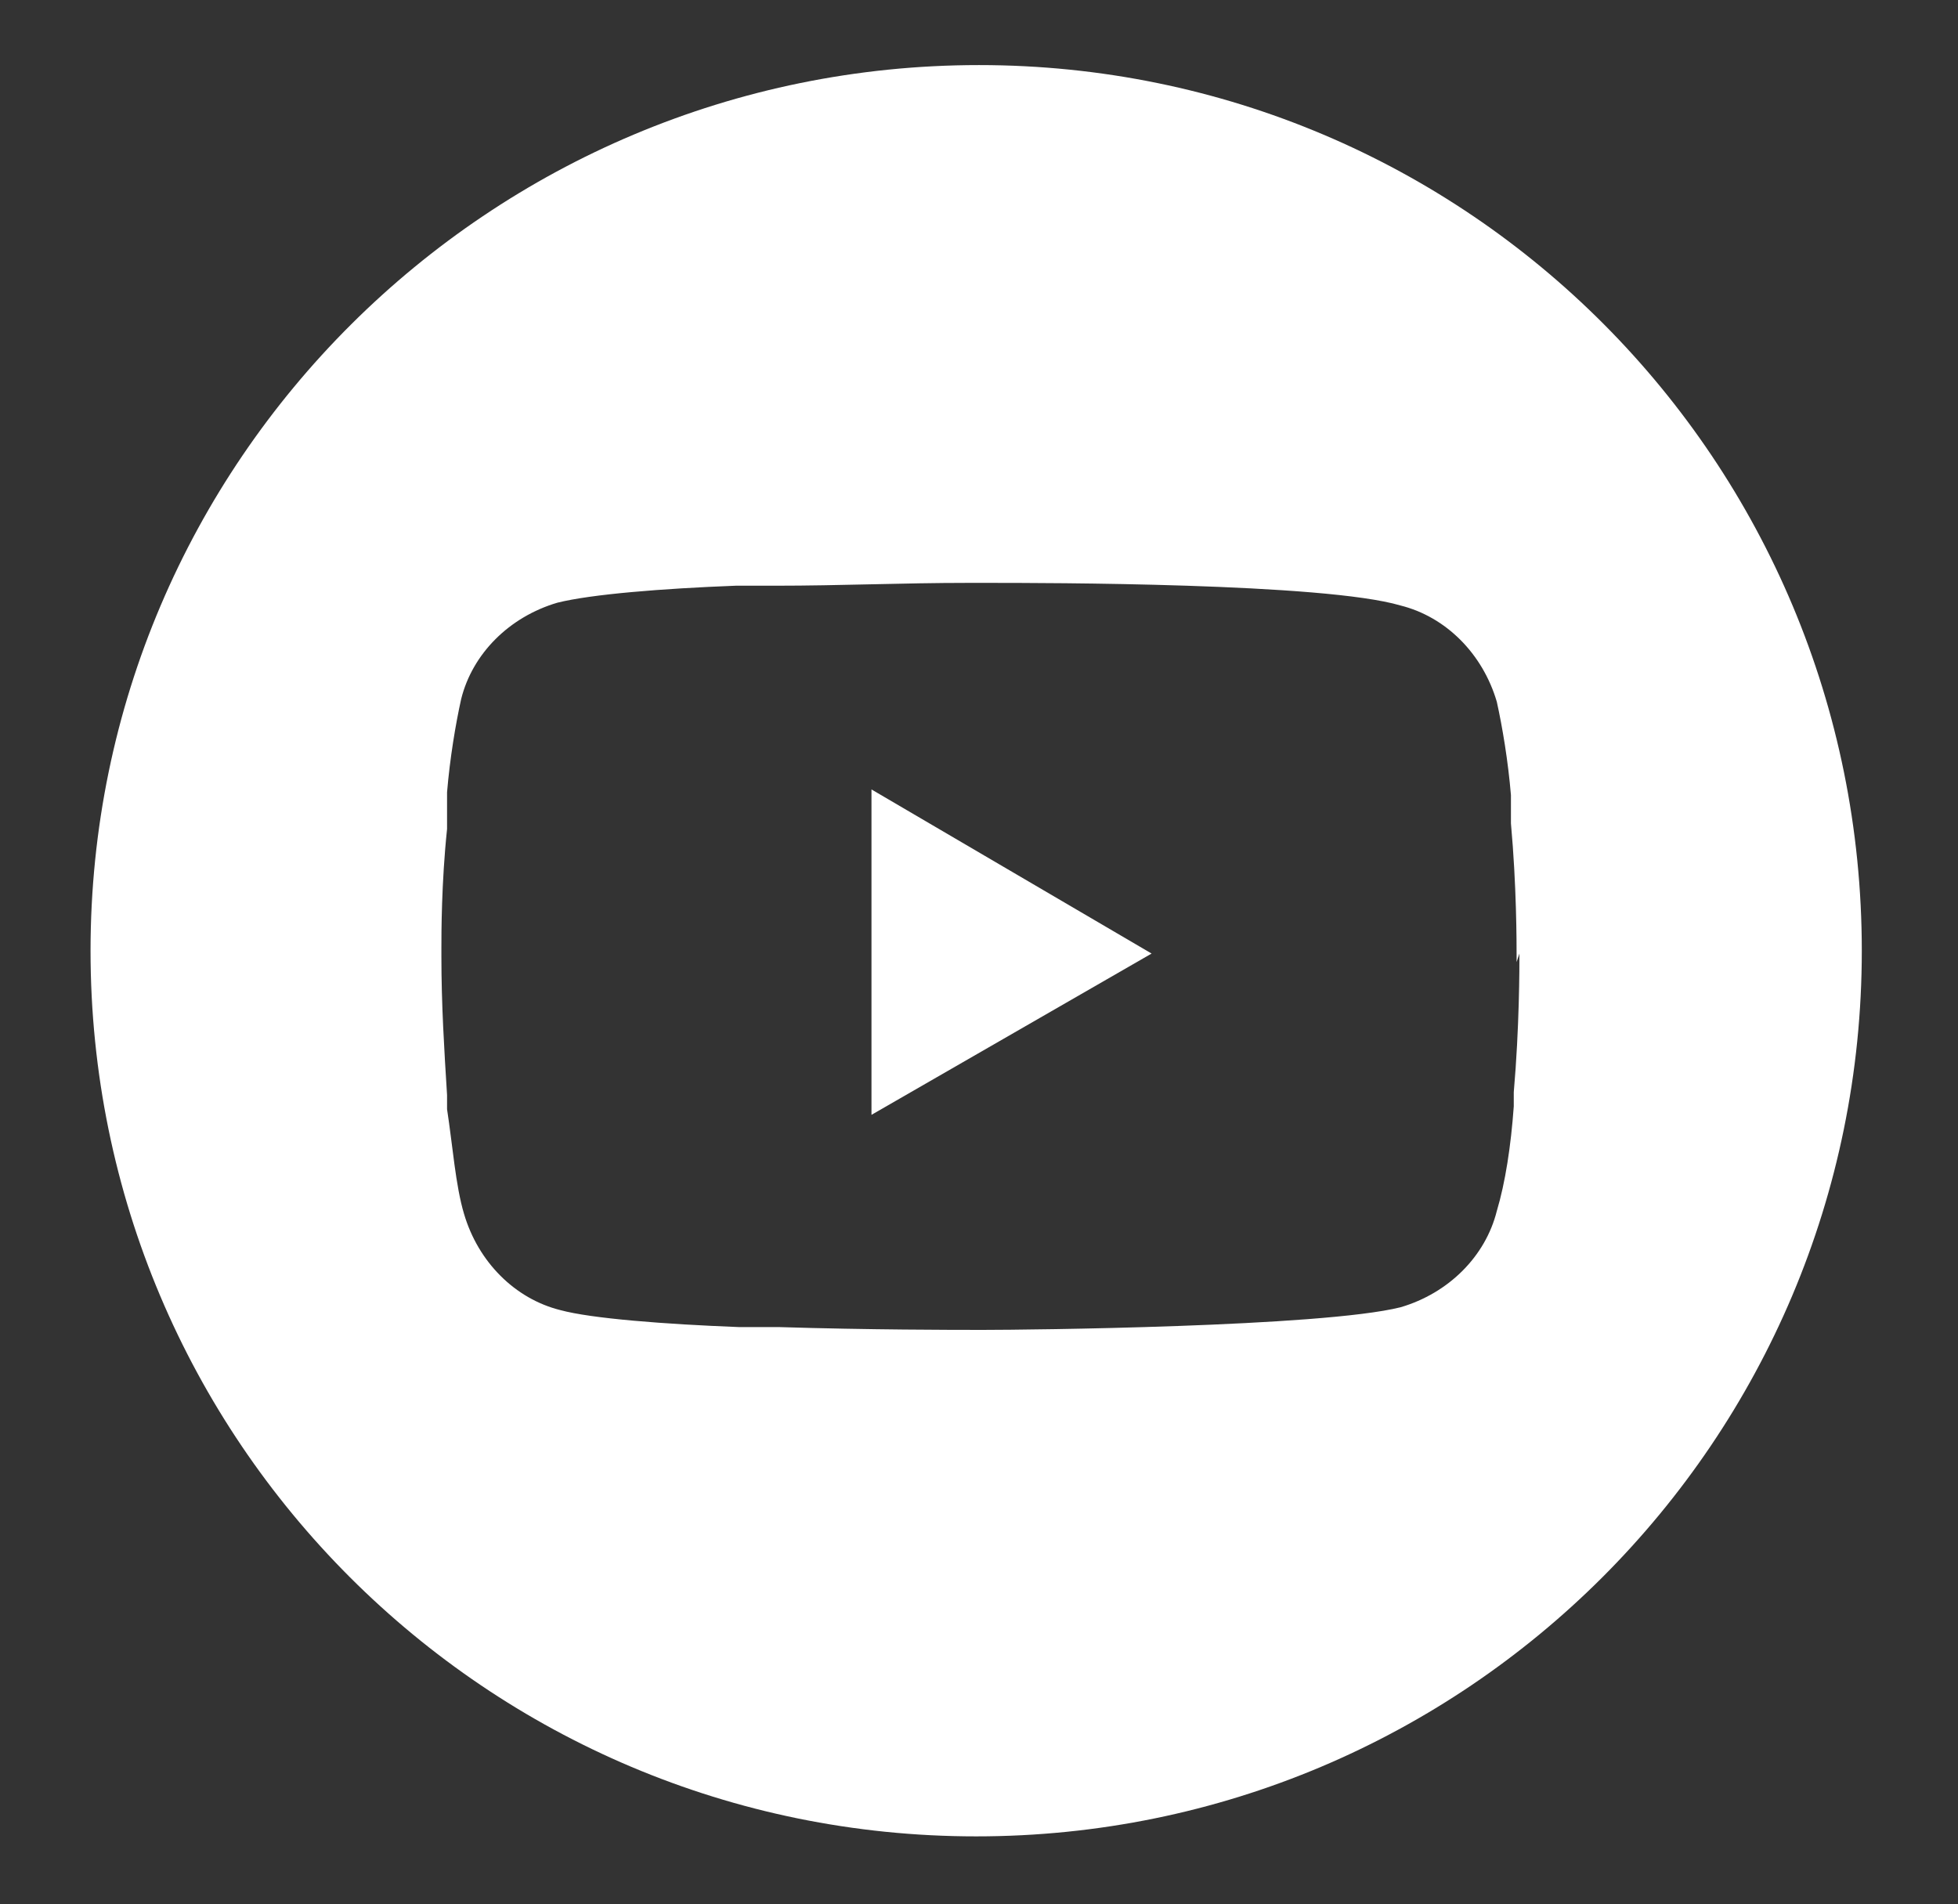
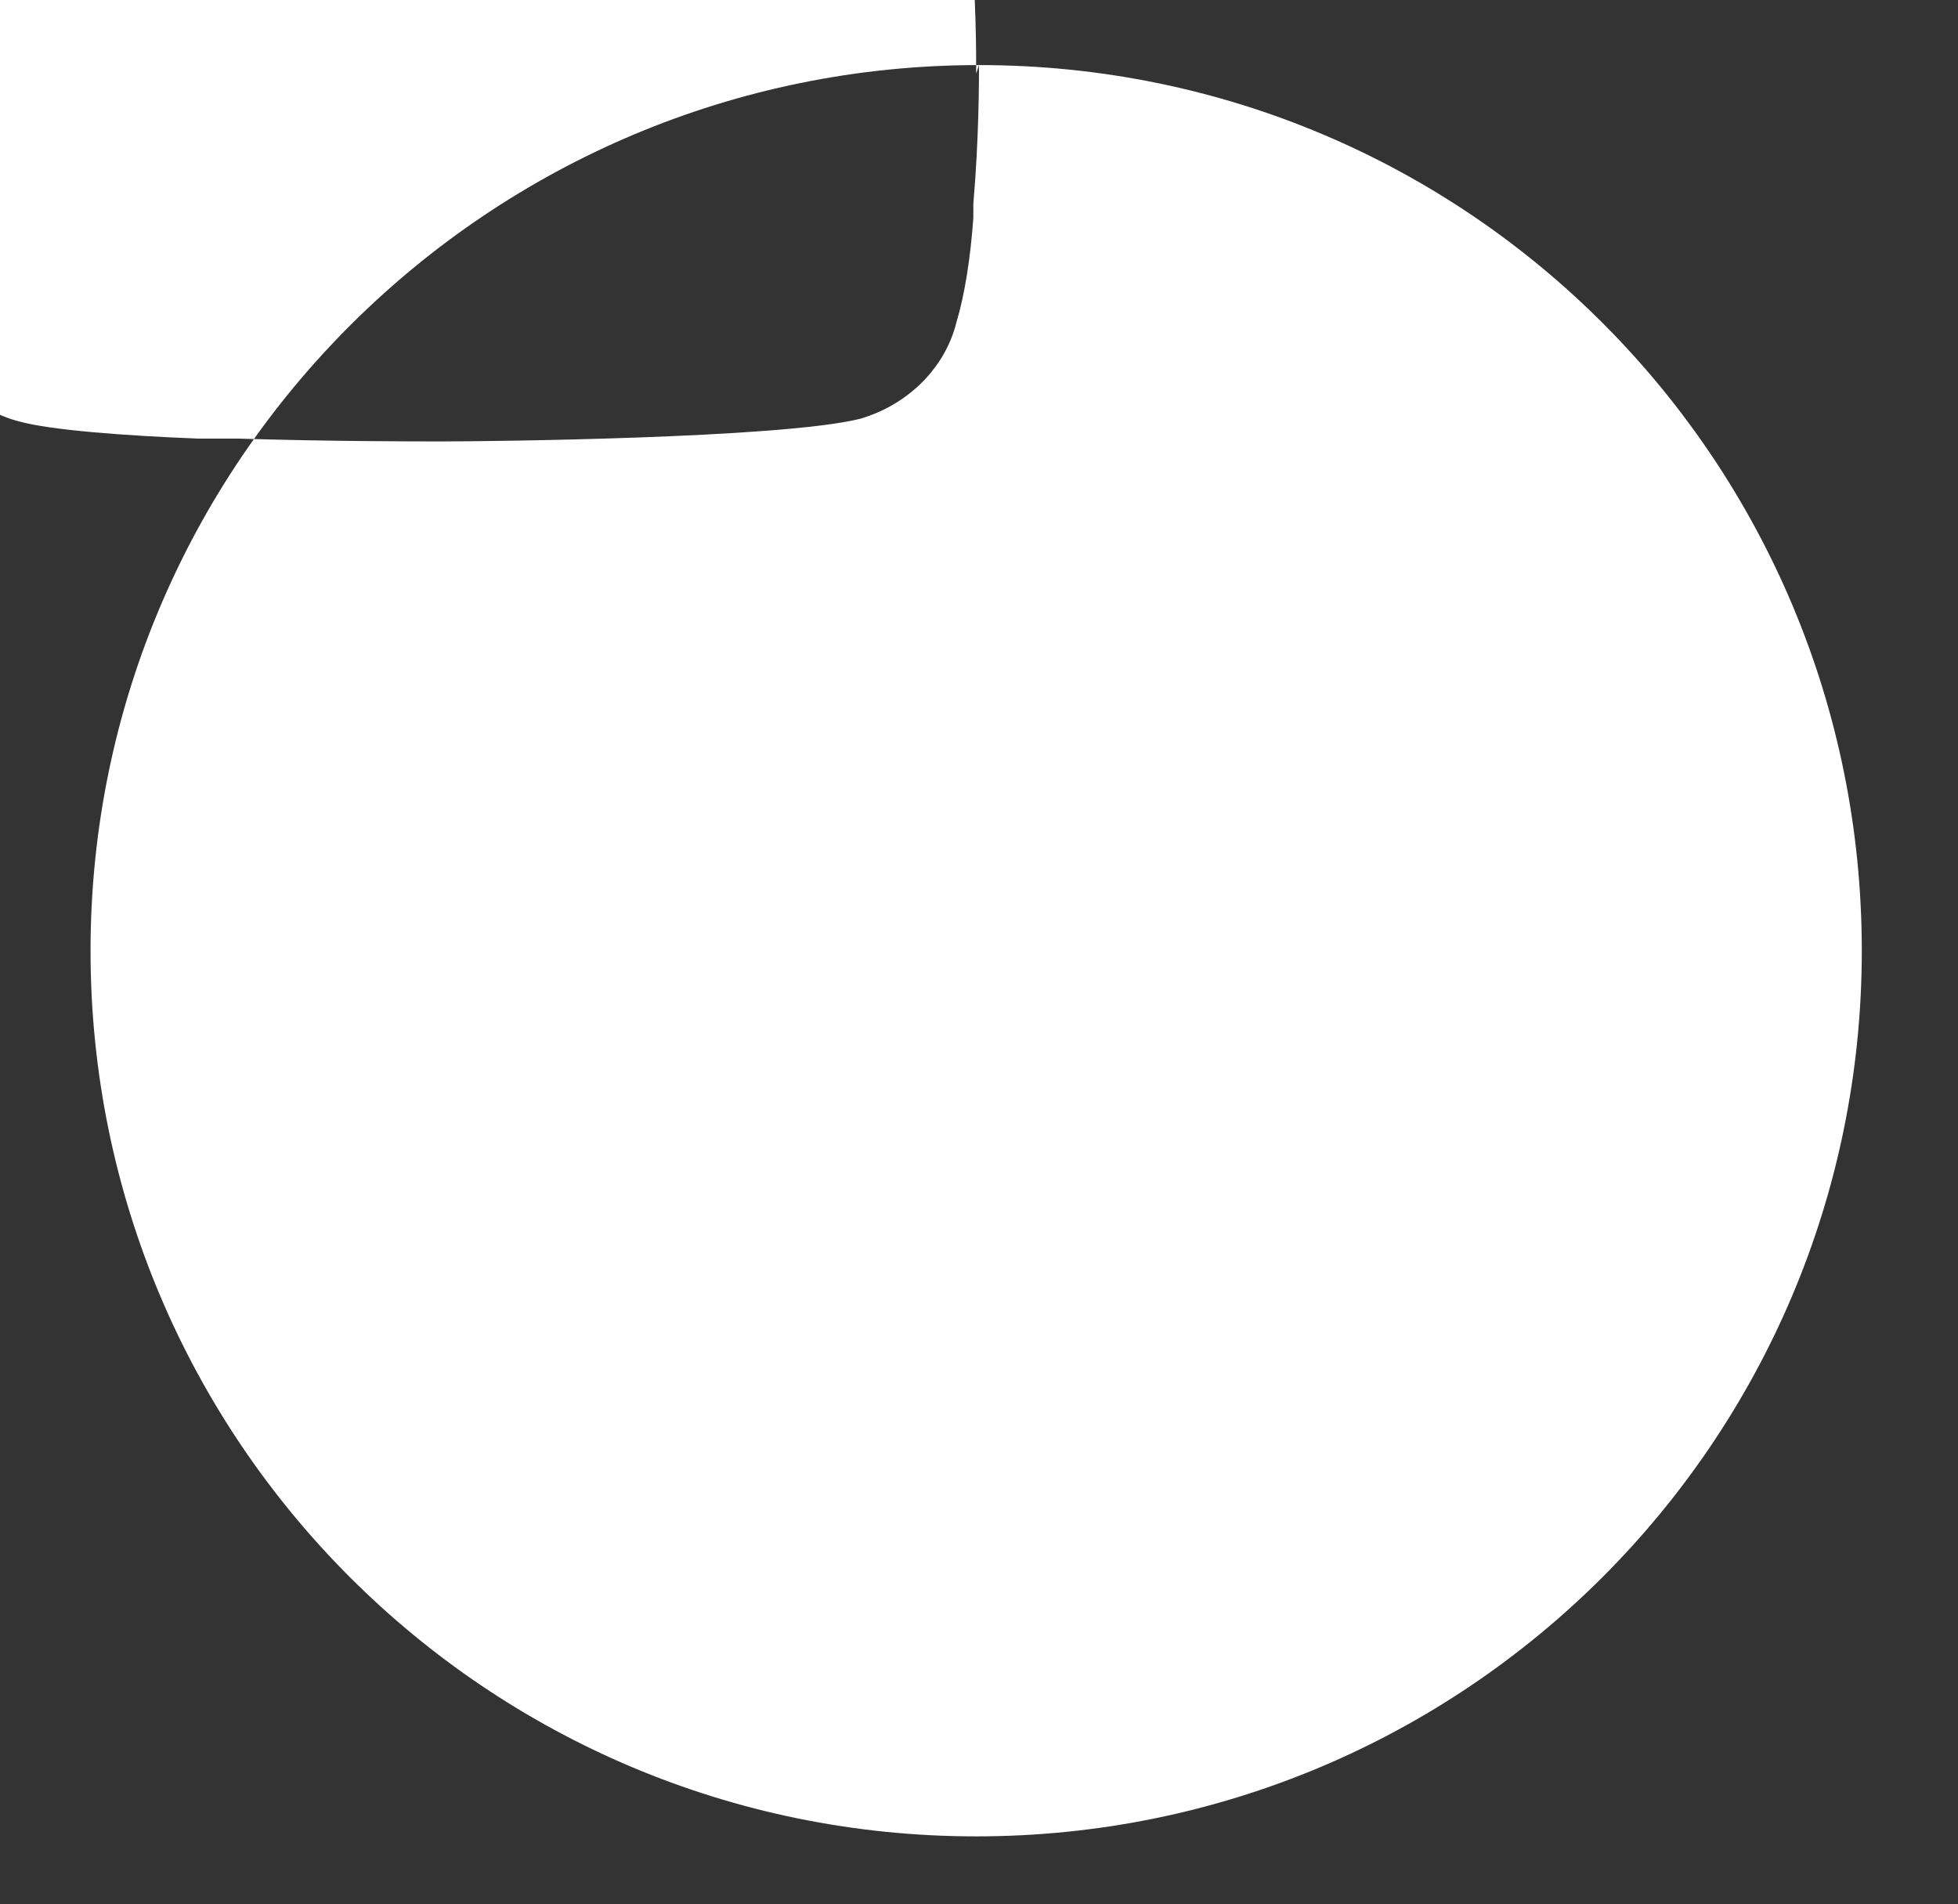
<svg xmlns="http://www.w3.org/2000/svg" version="1.1" viewBox="0 0 69.2 67.3">
  <rect x="0" y="0" width="69.2" height="67.3" fill="#333333" stroke="none" />
  <defs>
    <style>
      .st0 {
        fill: #fff;
      }

      .st1, .st2 {
        display: none;
      }

      .st2 {
        fill: #010101;
      }
    </style>
  </defs>
  <g id="Calque_1" class="st1">
-     <path class="st0" d="M34.6,2.3C17.2,2.3,3.2,16.3,3.2,33.7s14,31.4,31.4,31.4,31.4-14.1,31.4-31.4S51.9,2.3,34.6,2.3ZM48.6,22.8h-4c-3.9,0-5.1,2.4-5.1,4.9v5.9h8.7l-1.4,9.1h-7.3v21.6c-1.6.2-3.2.4-4.9.4s-3.3-.1-4.9-.4v-21.6h-8v-9.1h8v-6.9c0-7.9,4.7-12.2,11.9-12.2s7,.6,7,.6v7.7Z" />
-   </g>
+     </g>
  <g id="Calque_2" class="st1">
    <g>
-       <path class="st0" d="M41.9,18.7h-14.7c-4.2,0-7.6,3.4-7.6,7.6v14.7c0,4.2,3.4,7.6,7.6,7.6h14.7c4.2,0,7.6-3.4,7.6-7.6v-14.7c0-4.2-3.4-7.6-7.6-7.6ZM34.7,42.7c-5,0-9.1-4.1-9.1-9.1s4.1-9.1,9.1-9.1,9.1,4.1,9.1,9.1-4.1,9.1-9.1,9.1ZM44.3,26.1c-1.2,0-2.2-1-2.2-2.2s1-2.2,2.2-2.2,2.2,1,2.2,2.2-1,2.2-2.2,2.2Z" />
      <path class="st0" d="M34.7,27.8c-3.2,0-5.8,2.6-5.8,5.8s2.6,5.8,5.8,5.8,5.8-2.6,5.8-5.8-2.6-5.8-5.8-5.8Z" />
      <path class="st0" d="M34.6,2.3C17.3,2.3,3.2,16.3,3.2,33.7s14,31.4,31.4,31.4,31.4-14.1,31.4-31.4S51.9,2.3,34.6,2.3ZM53,41c0,6.1-5,11.1-11.1,11.1h-14.7c-6.1,0-11.1-5-11.1-11.1v-14.7c0-6.1,5-11.1,11.1-11.1h14.7c6.1,0,11.1,5,11.1,11.1v14.7Z" />
    </g>
  </g>
  <g id="Calque_3">
    <g>
-       <path class="st0" d="M34.6,2.3C17.3,2.3,3.2,16.3,3.2,33.6s14,31.3,31.3,31.3,31.3-14,31.3-31.3S51.9,2.3,34.6,2.3ZM53.7,33.7c0,.5,0,2.6-.2,4.9v.3s0,.2,0,.2c-.1,1.4-.3,2.7-.6,3.7-.4,1.6-1.7,2.9-3.4,3.4-2.8.7-13.3.8-14.7.8h-.3c-.7,0-3.8,0-7-.1h-.4s-.2,0-.2,0h-.4s-.4,0-.4,0c-2.6-.1-5.2-.3-6.3-.6-1.6-.4-2.9-1.7-3.4-3.4-.3-1-.4-2.4-.6-3.7v-.3s0-.2,0-.2c-.1-1.6-.2-3.2-.2-4.9v-.3c0-.5,0-2.3.2-4.2v-.2s0-.1,0-.1v-.2s0-.6,0-.6v-.2c.1-1.2.3-2.4.5-3.3.4-1.6,1.7-2.9,3.4-3.4,1.2-.3,3.7-.5,6.3-.6h.4s.4,0,.4,0h.2s.4,0,.4,0c2.3,0,4.5-.1,6.8-.1h.5s.2,0,.2,0c2,0,11.9,0,14.6.8,1.6.4,2.9,1.7,3.4,3.4.2.9.4,2.1.5,3.3v.2s0,.6,0,.6v.2c.2,2.2.2,4.2.2,4.7v.2Z" />
+       <path class="st0" d="M34.6,2.3C17.3,2.3,3.2,16.3,3.2,33.6s14,31.3,31.3,31.3,31.3-14,31.3-31.3S51.9,2.3,34.6,2.3Zc0,.5,0,2.6-.2,4.9v.3s0,.2,0,.2c-.1,1.4-.3,2.7-.6,3.7-.4,1.6-1.7,2.9-3.4,3.4-2.8.7-13.3.8-14.7.8h-.3c-.7,0-3.8,0-7-.1h-.4s-.2,0-.2,0h-.4s-.4,0-.4,0c-2.6-.1-5.2-.3-6.3-.6-1.6-.4-2.9-1.7-3.4-3.4-.3-1-.4-2.4-.6-3.7v-.3s0-.2,0-.2c-.1-1.6-.2-3.2-.2-4.9v-.3c0-.5,0-2.3.2-4.2v-.2s0-.1,0-.1v-.2s0-.6,0-.6v-.2c.1-1.2.3-2.4.5-3.3.4-1.6,1.7-2.9,3.4-3.4,1.2-.3,3.7-.5,6.3-.6h.4s.4,0,.4,0h.2s.4,0,.4,0c2.3,0,4.5-.1,6.8-.1h.5s.2,0,.2,0c2,0,11.9,0,14.6.8,1.6.4,2.9,1.7,3.4,3.4.2.9.4,2.1.5,3.3v.2s0,.6,0,.6v.2c.2,2.2.2,4.2.2,4.7v.2Z" />
      <polygon class="st0" points="30.8 39.4 40.7 33.7 30.8 27.9 30.8 39.4" />
-       <path class="st2" d="M53.5,28.6v-.6c0,0,0-.2,0-.2-.1-1.2-.3-2.4-.5-3.3-.4-1.6-1.7-2.9-3.4-3.4-2.7-.7-12.6-.8-14.6-.8h-.7c-2.3,0-4.5,0-6.8.1h-.4s-.2,0-.2,0h-.4s-.4,0-.4,0c-2.6.1-5.2.3-6.3.6-1.6.4-2.9,1.7-3.4,3.4-.2.9-.4,2.1-.5,3.3v.2s0,.6,0,.6v.2s0,.1,0,.1v.2c-.1,2-.2,3.7-.2,4.2v.3c0,1.6,0,3.2.2,4.9v.2s0,.3,0,.3c.1,1.4.3,2.7.6,3.7.4,1.6,1.7,2.9,3.4,3.4,1.2.3,3.7.5,6.3.6h.4s.4,0,.4,0h.2s.4,0,.4,0c3.2.1,6.2.1,7,.1h.3c1.5,0,12,0,14.7-.8,1.6-.4,2.9-1.7,3.4-3.4.3-1,.4-2.4.6-3.7v-.2s0-.3,0-.3c.2-2.3.2-4.4.2-4.9v-.2c0-.4,0-2.5-.2-4.7v-.2ZM30.8,39.4v-11.5l9.9,5.7-9.9,5.7Z" />
    </g>
  </g>
</svg>